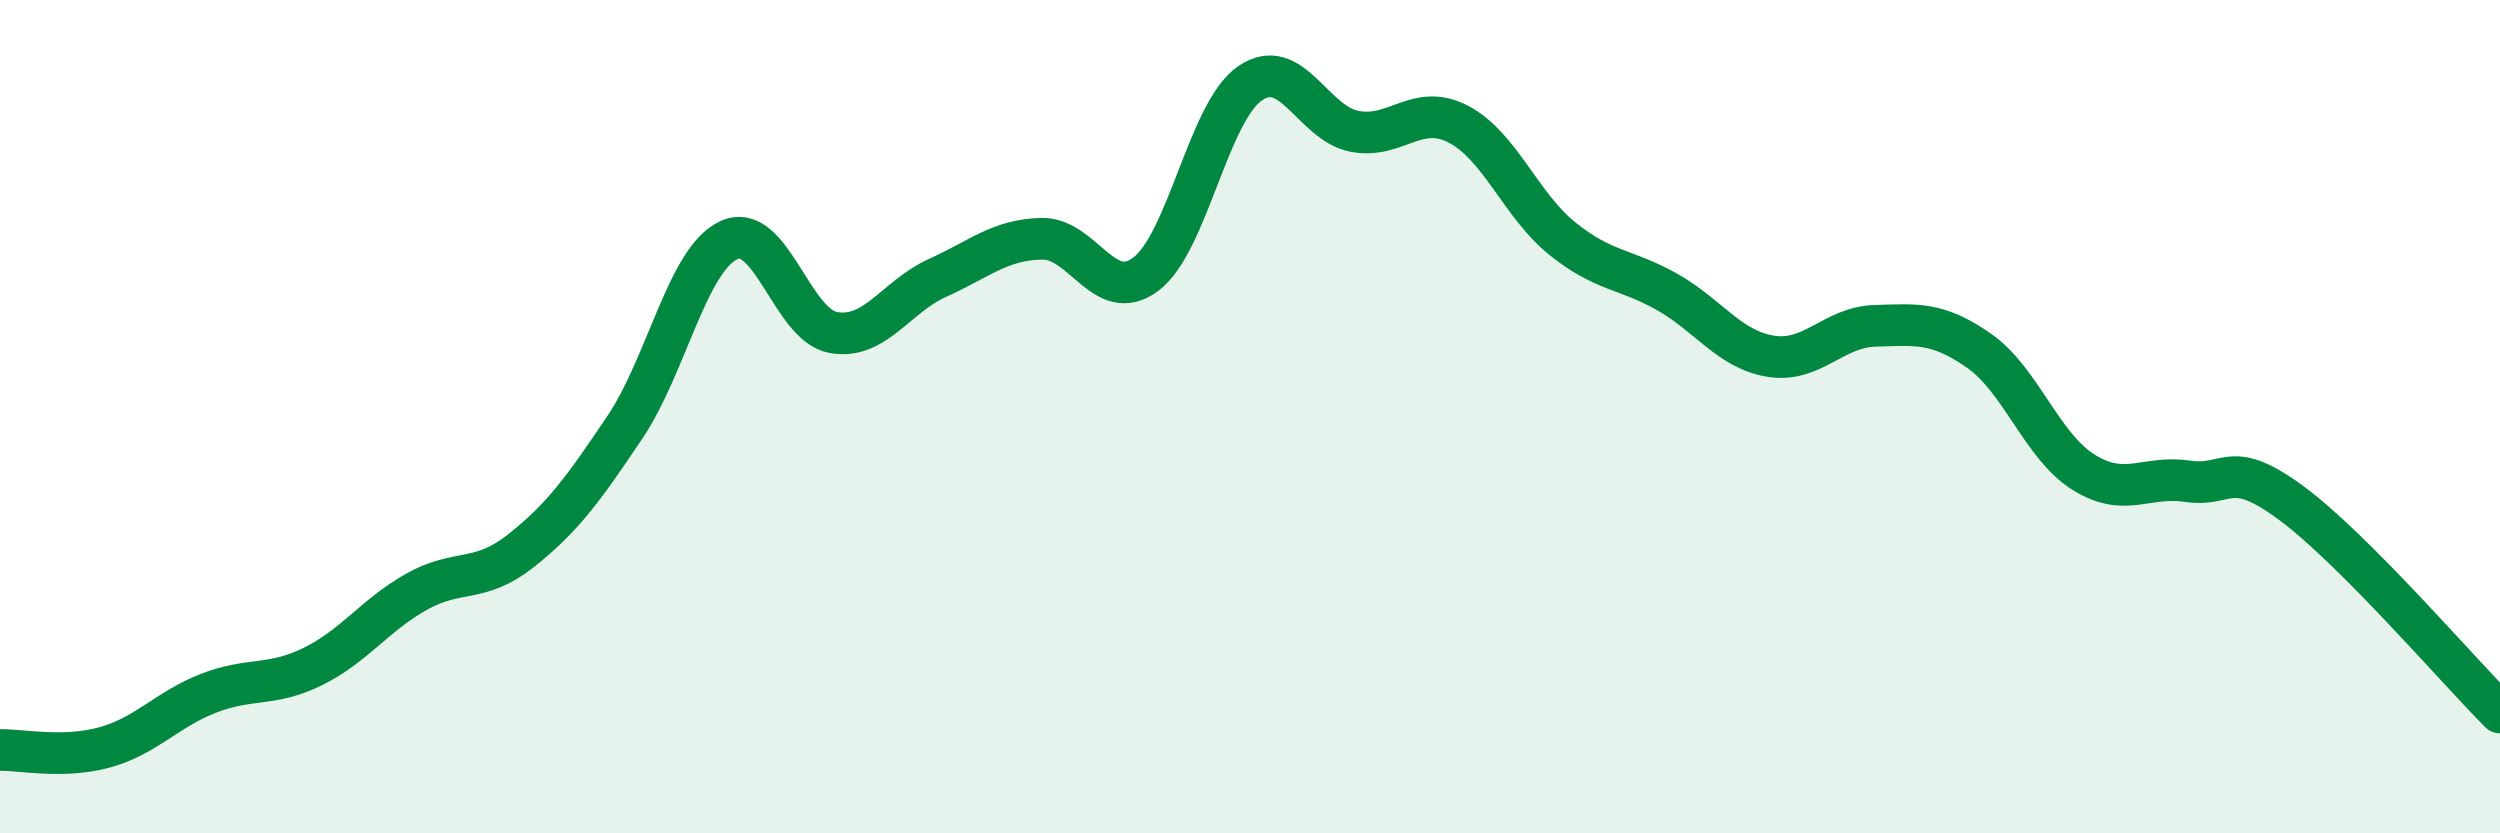
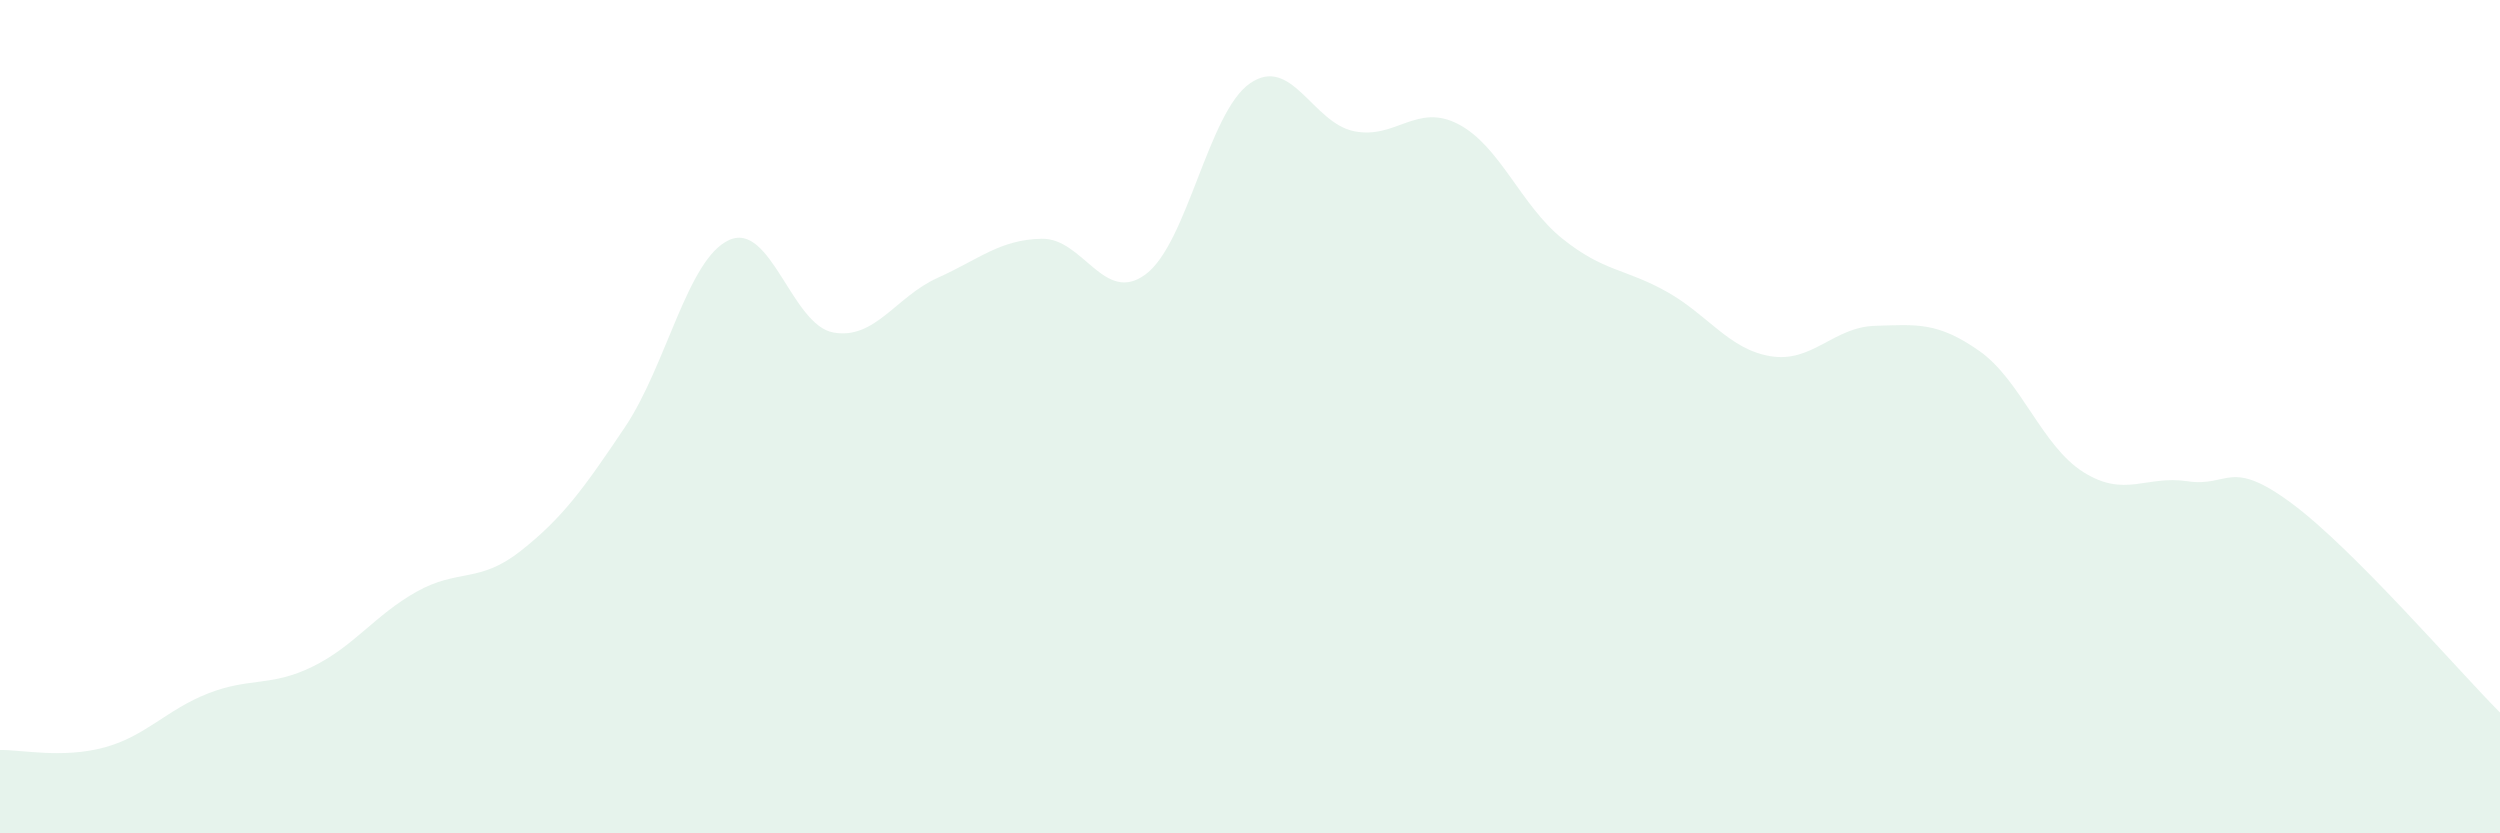
<svg xmlns="http://www.w3.org/2000/svg" width="60" height="20" viewBox="0 0 60 20">
  <path d="M 0,18 C 0.5,17.99 1.5,18.21 2.5,17.94 C 3.5,17.67 4,17.03 5,16.64 C 6,16.25 6.5,16.49 7.5,16 C 8.5,15.51 9,14.76 10,14.2 C 11,13.64 11.5,14.01 12.5,13.22 C 13.5,12.43 14,11.74 15,10.25 C 16,8.76 16.5,6.21 17.5,5.76 C 18.5,5.31 19,7.8 20,7.98 C 21,8.16 21.5,7.12 22.5,6.67 C 23.5,6.22 24,5.75 25,5.73 C 26,5.71 26.5,7.33 27.5,6.58 C 28.5,5.83 29,2.69 30,2 C 31,1.31 31.5,2.95 32.5,3.15 C 33.5,3.35 34,2.46 35,2.98 C 36,3.5 36.5,4.93 37.5,5.73 C 38.5,6.53 39,6.44 40,7 C 41,7.56 41.5,8.39 42.5,8.55 C 43.5,8.71 44,7.85 45,7.82 C 46,7.79 46.5,7.72 47.5,8.42 C 48.5,9.12 49,10.7 50,11.33 C 51,11.96 51.5,11.4 52.5,11.55 C 53.5,11.7 53.5,10.97 55,12.08 C 56.5,13.19 59,16.1 60,17.1L60 20L0 20Z" fill="#008740" opacity="0.1" stroke-linecap="round" stroke-linejoin="round" />
-   <path d="M 0,18 C 0.5,17.99 1.5,18.21 2.5,17.94 C 3.5,17.67 4,17.03 5,16.64 C 6,16.25 6.5,16.49 7.5,16 C 8.5,15.51 9,14.76 10,14.2 C 11,13.64 11.5,14.01 12.5,13.22 C 13.5,12.43 14,11.74 15,10.25 C 16,8.76 16.5,6.21 17.5,5.76 C 18.5,5.31 19,7.8 20,7.98 C 21,8.16 21.5,7.12 22.5,6.67 C 23.5,6.22 24,5.75 25,5.73 C 26,5.71 26.5,7.33 27.5,6.58 C 28.5,5.83 29,2.69 30,2 C 31,1.31 31.5,2.95 32.5,3.15 C 33.5,3.35 34,2.46 35,2.98 C 36,3.5 36.5,4.93 37.5,5.73 C 38.5,6.53 39,6.44 40,7 C 41,7.56 41.5,8.39 42.5,8.55 C 43.5,8.71 44,7.85 45,7.82 C 46,7.79 46.5,7.72 47.5,8.42 C 48.5,9.12 49,10.7 50,11.33 C 51,11.96 51.5,11.4 52.5,11.55 C 53.5,11.7 53.5,10.97 55,12.08 C 56.5,13.19 59,16.1 60,17.1" stroke="#008740" stroke-width="1" fill="none" stroke-linecap="round" stroke-linejoin="round" />
</svg>